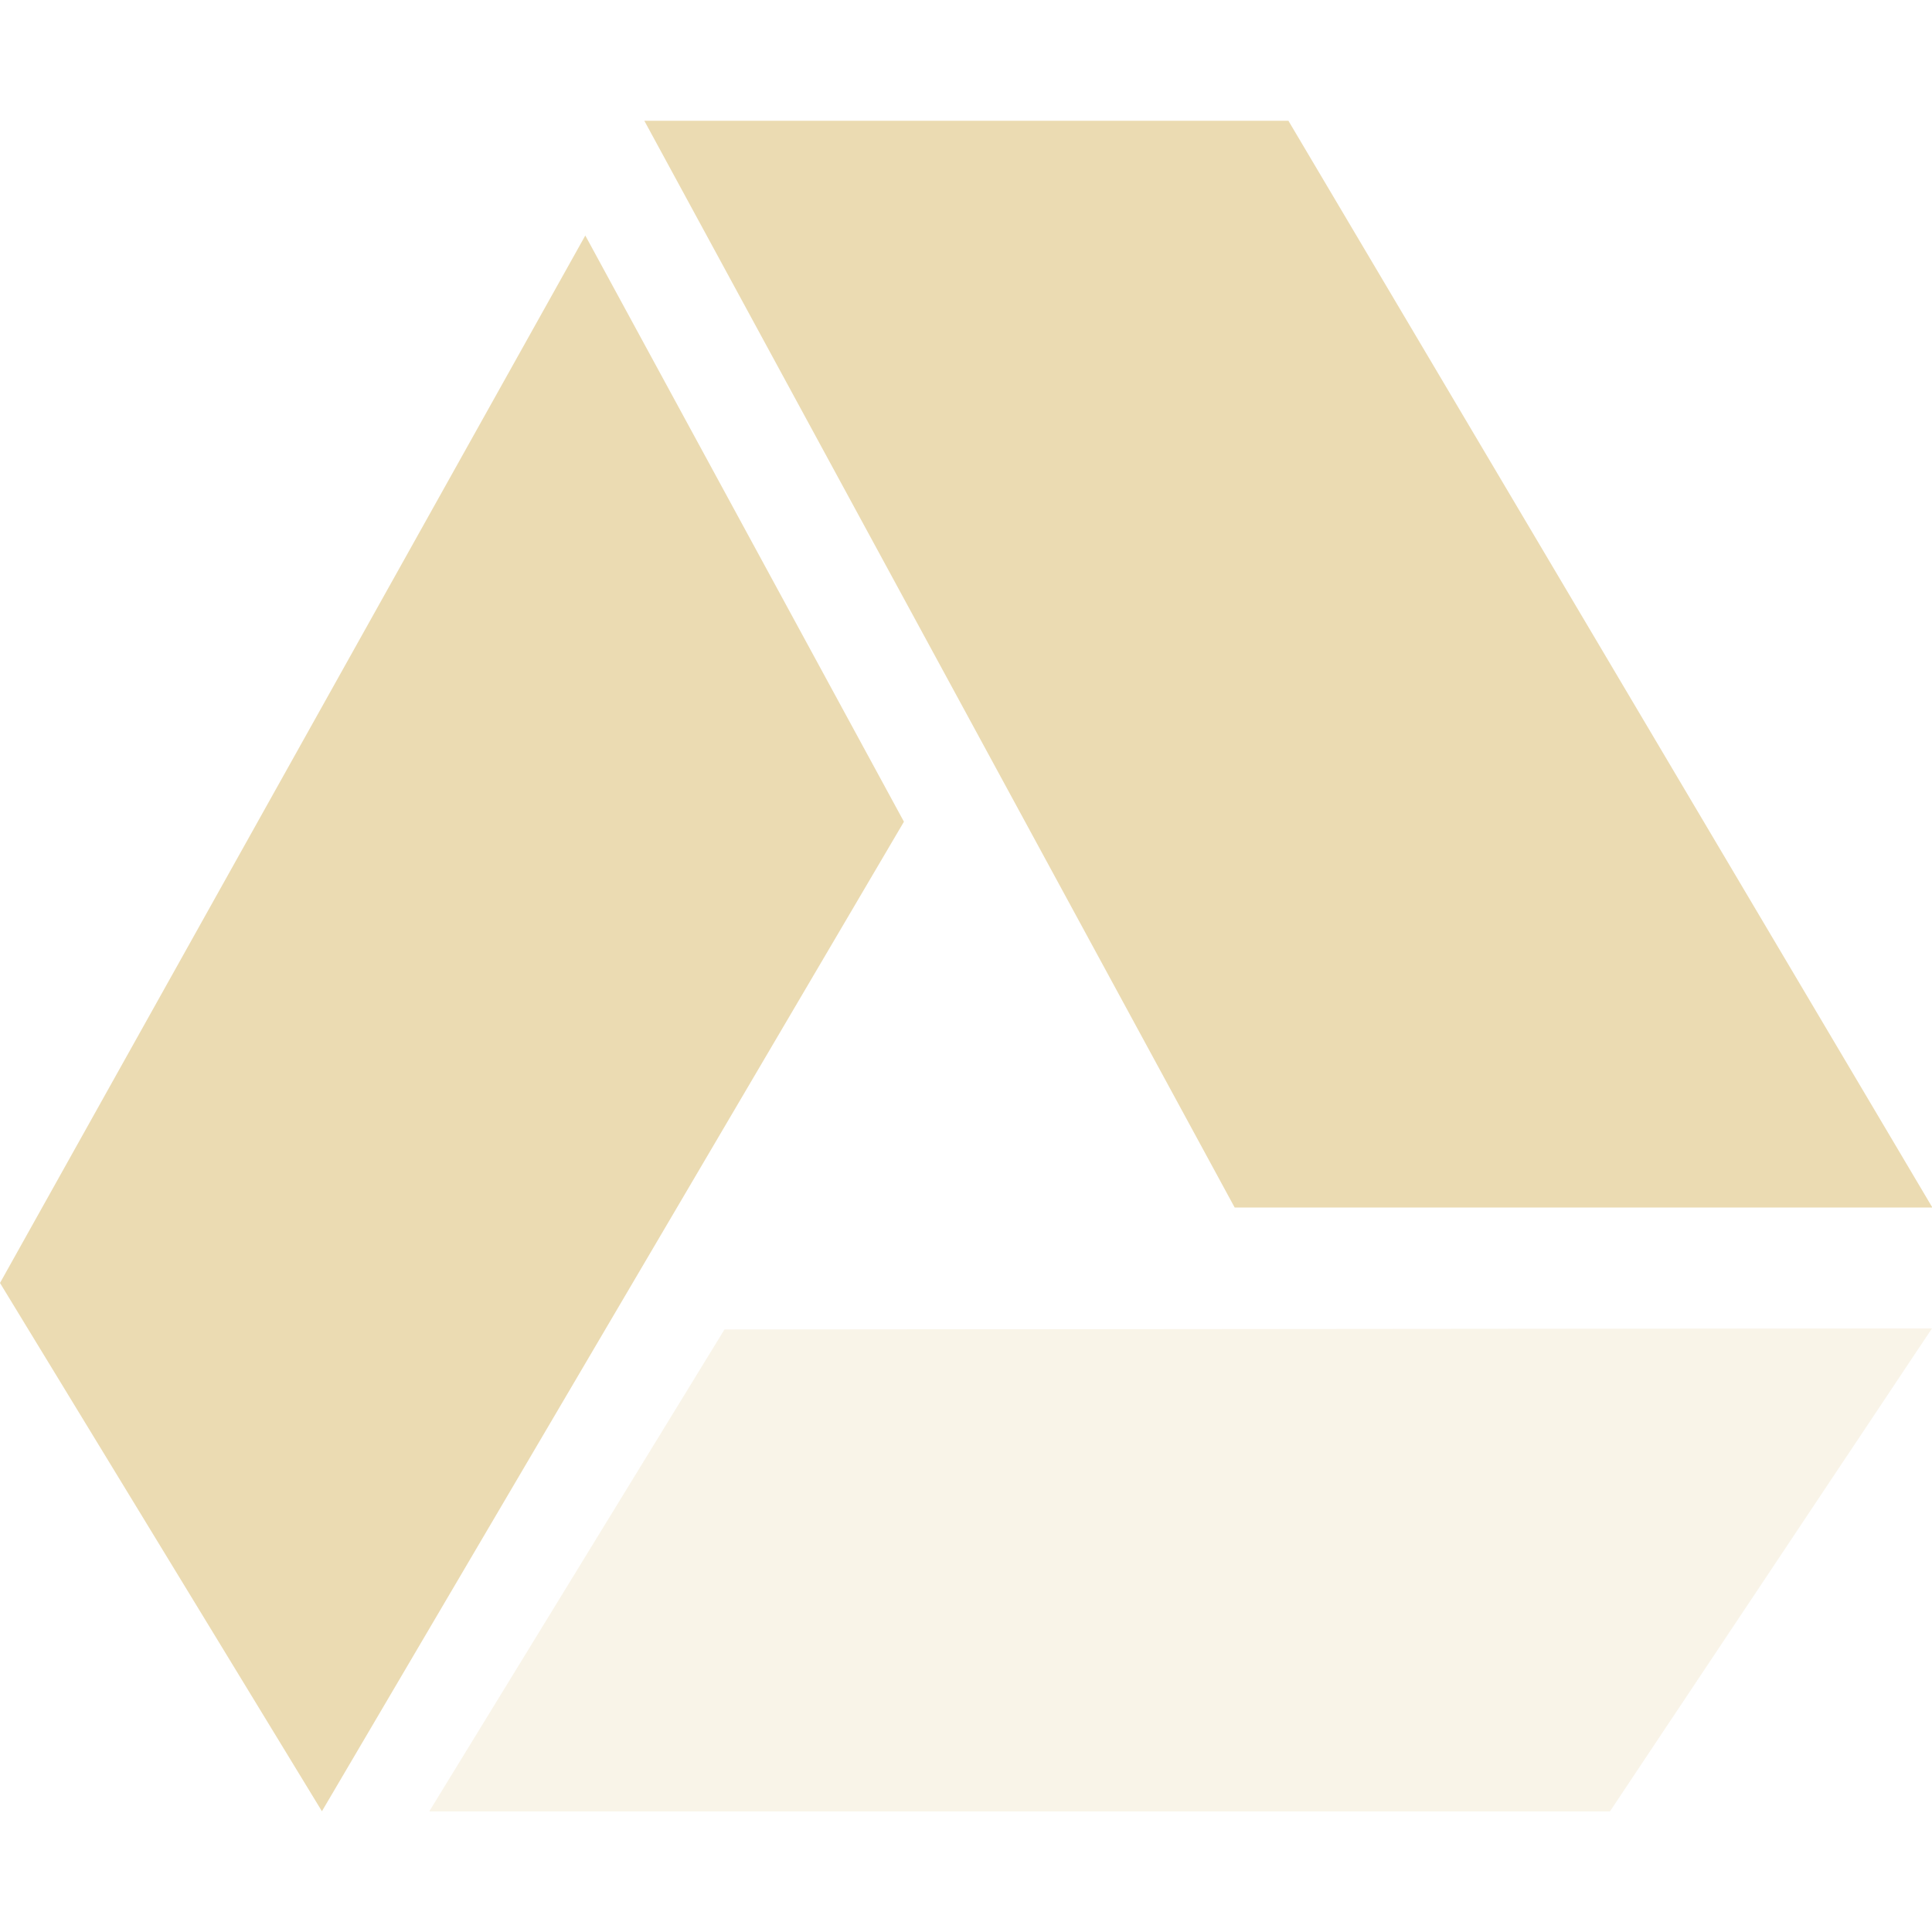
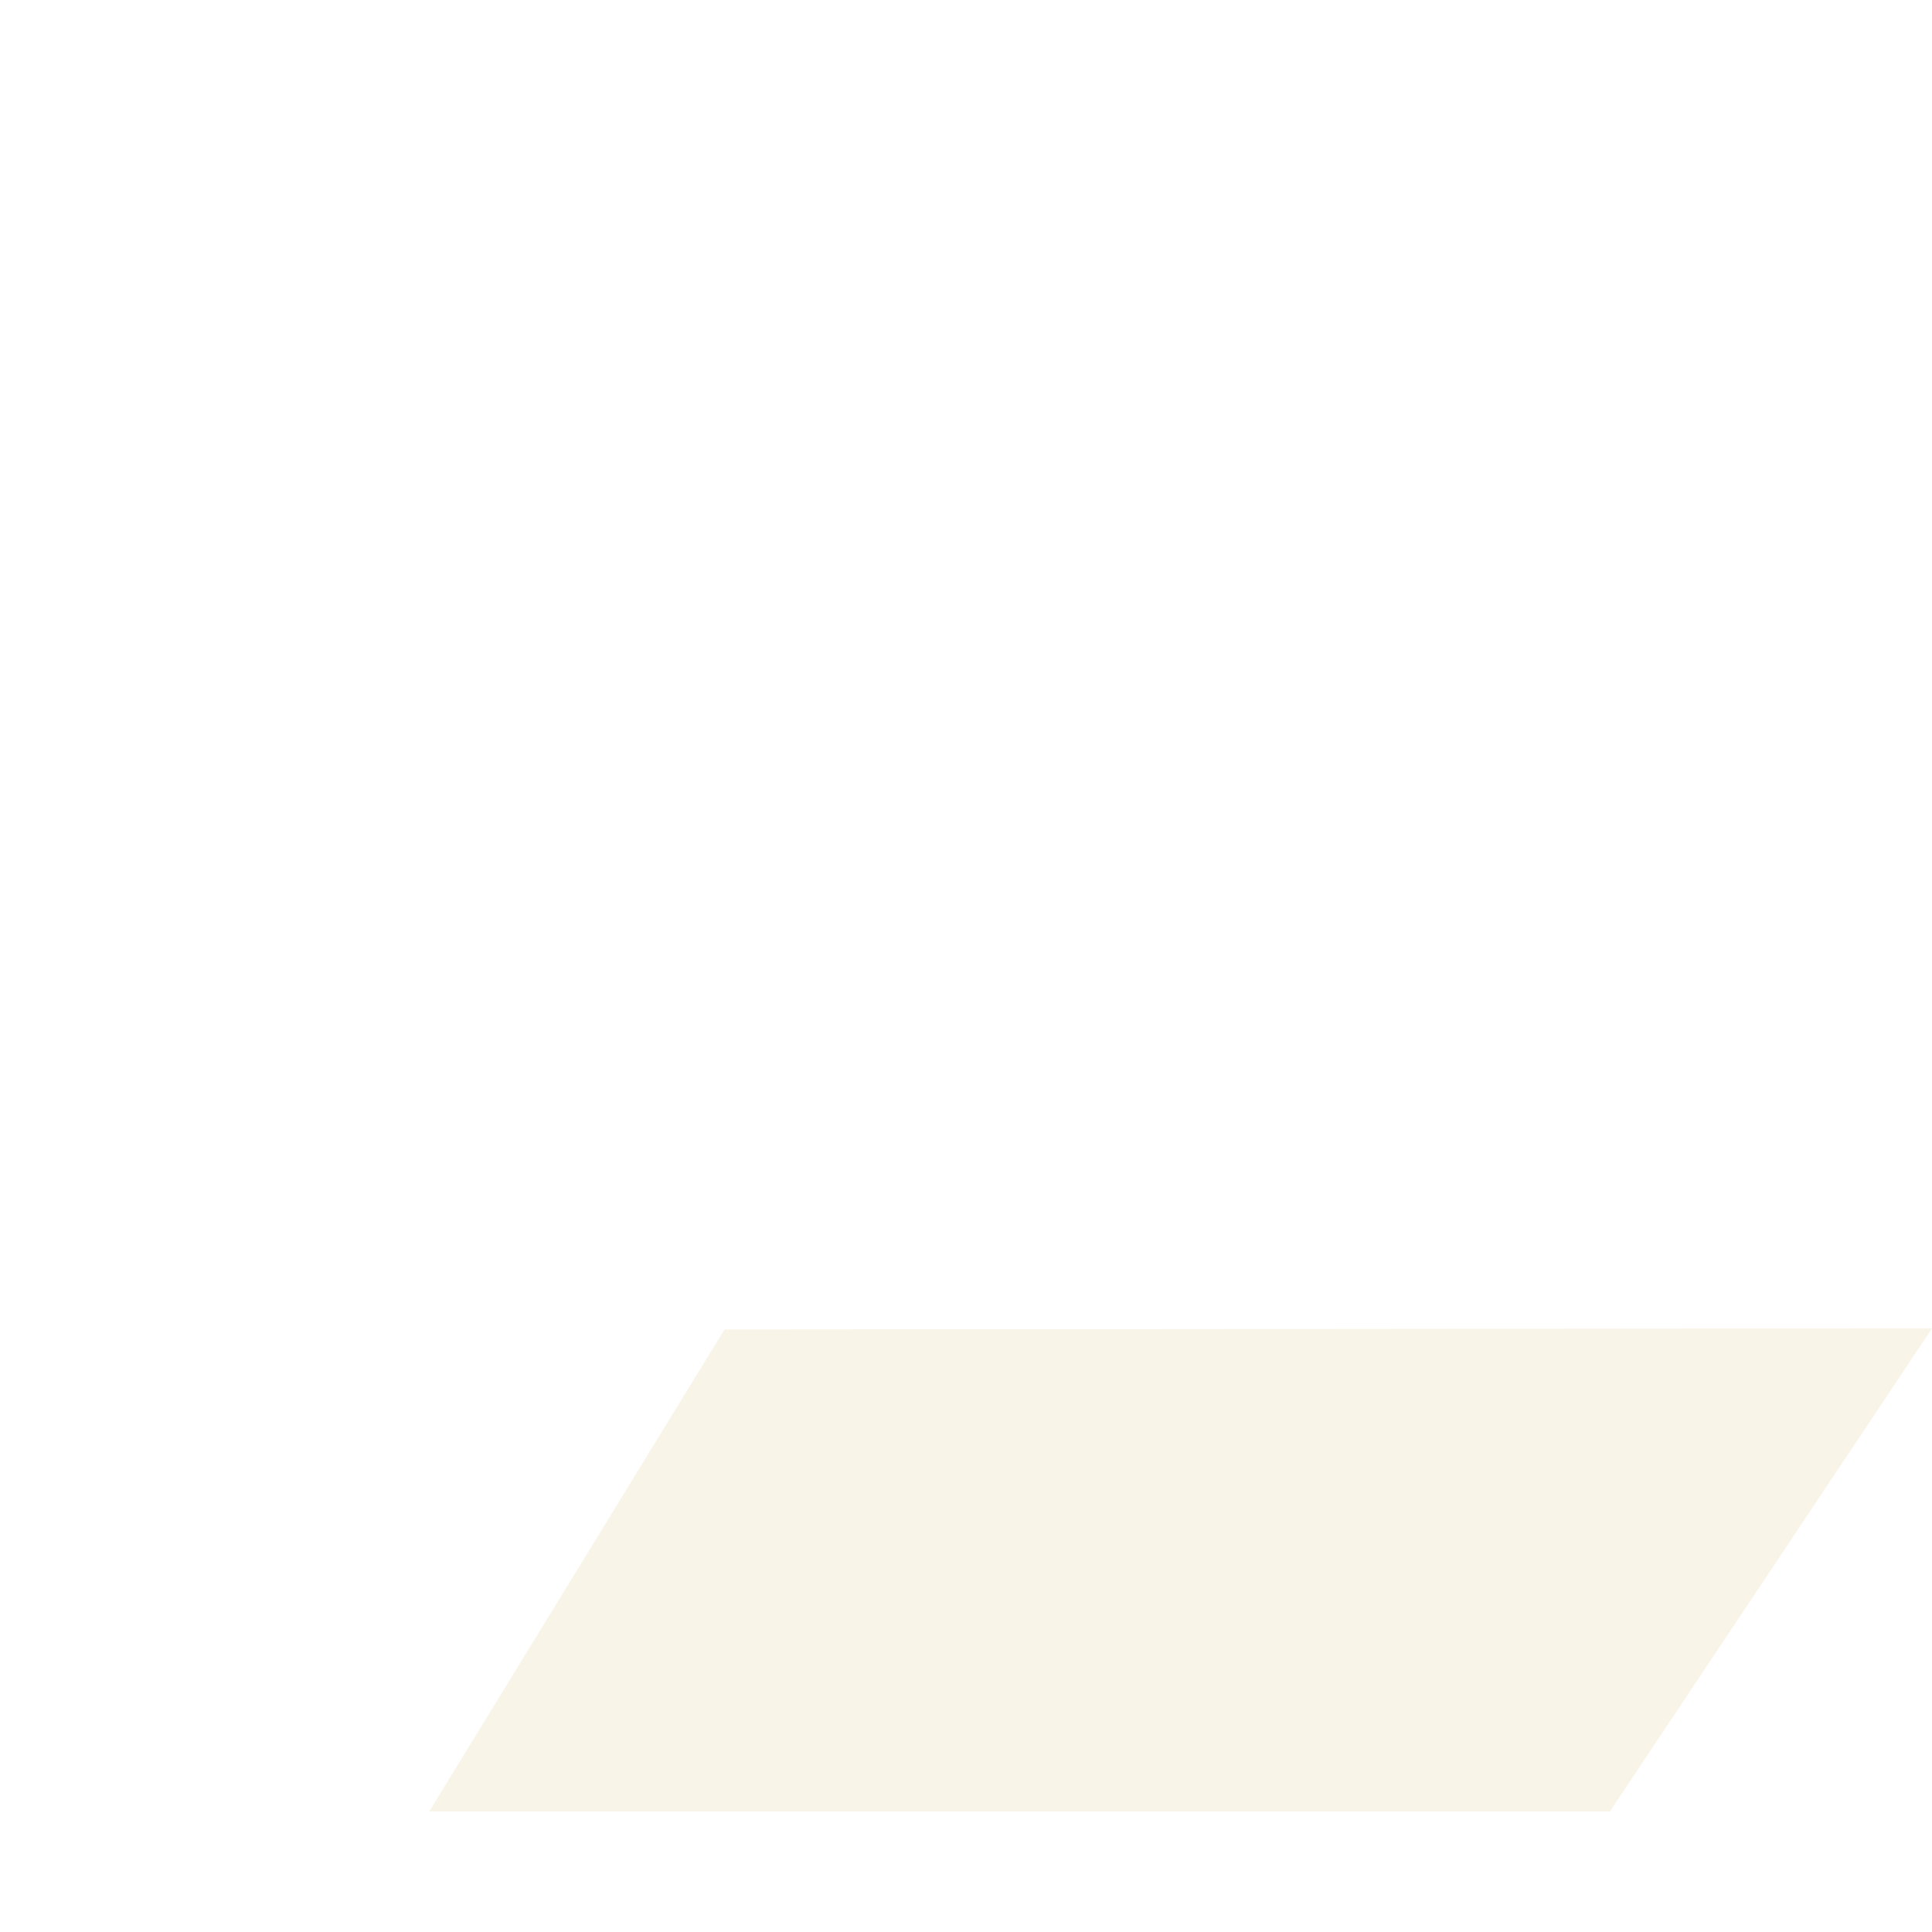
<svg xmlns="http://www.w3.org/2000/svg" width="16" height="16" version="1.1">
  <defs>
    <style id="current-color-scheme" type="text/css">.ColorScheme-Text { color:#ebdbb2; } .ColorScheme-Highlight { color:#458588; } .ColorScheme-NeutralText { color:#fe8019; } .ColorScheme-PositiveText { color:#689d6a; } .ColorScheme-NegativeText { color:#fb4934; }</style>
  </defs>
-   <path class="ColorScheme-Text" d="m10.67 1 5.333 9h-5.778l-4.889-9z" fill="currentColor" />
  <path class="ColorScheme-Text" d="m6 11.01 10-0.009-2.667 4h-9.778z" fill="currentColor" opacity=".3" />
-   <path class="ColorScheme-Text" d="m4.848 1.949-4.848 8.676 2.666 4.375 4.82-8.195-2.639-4.855z" fill="currentColor" />
</svg>